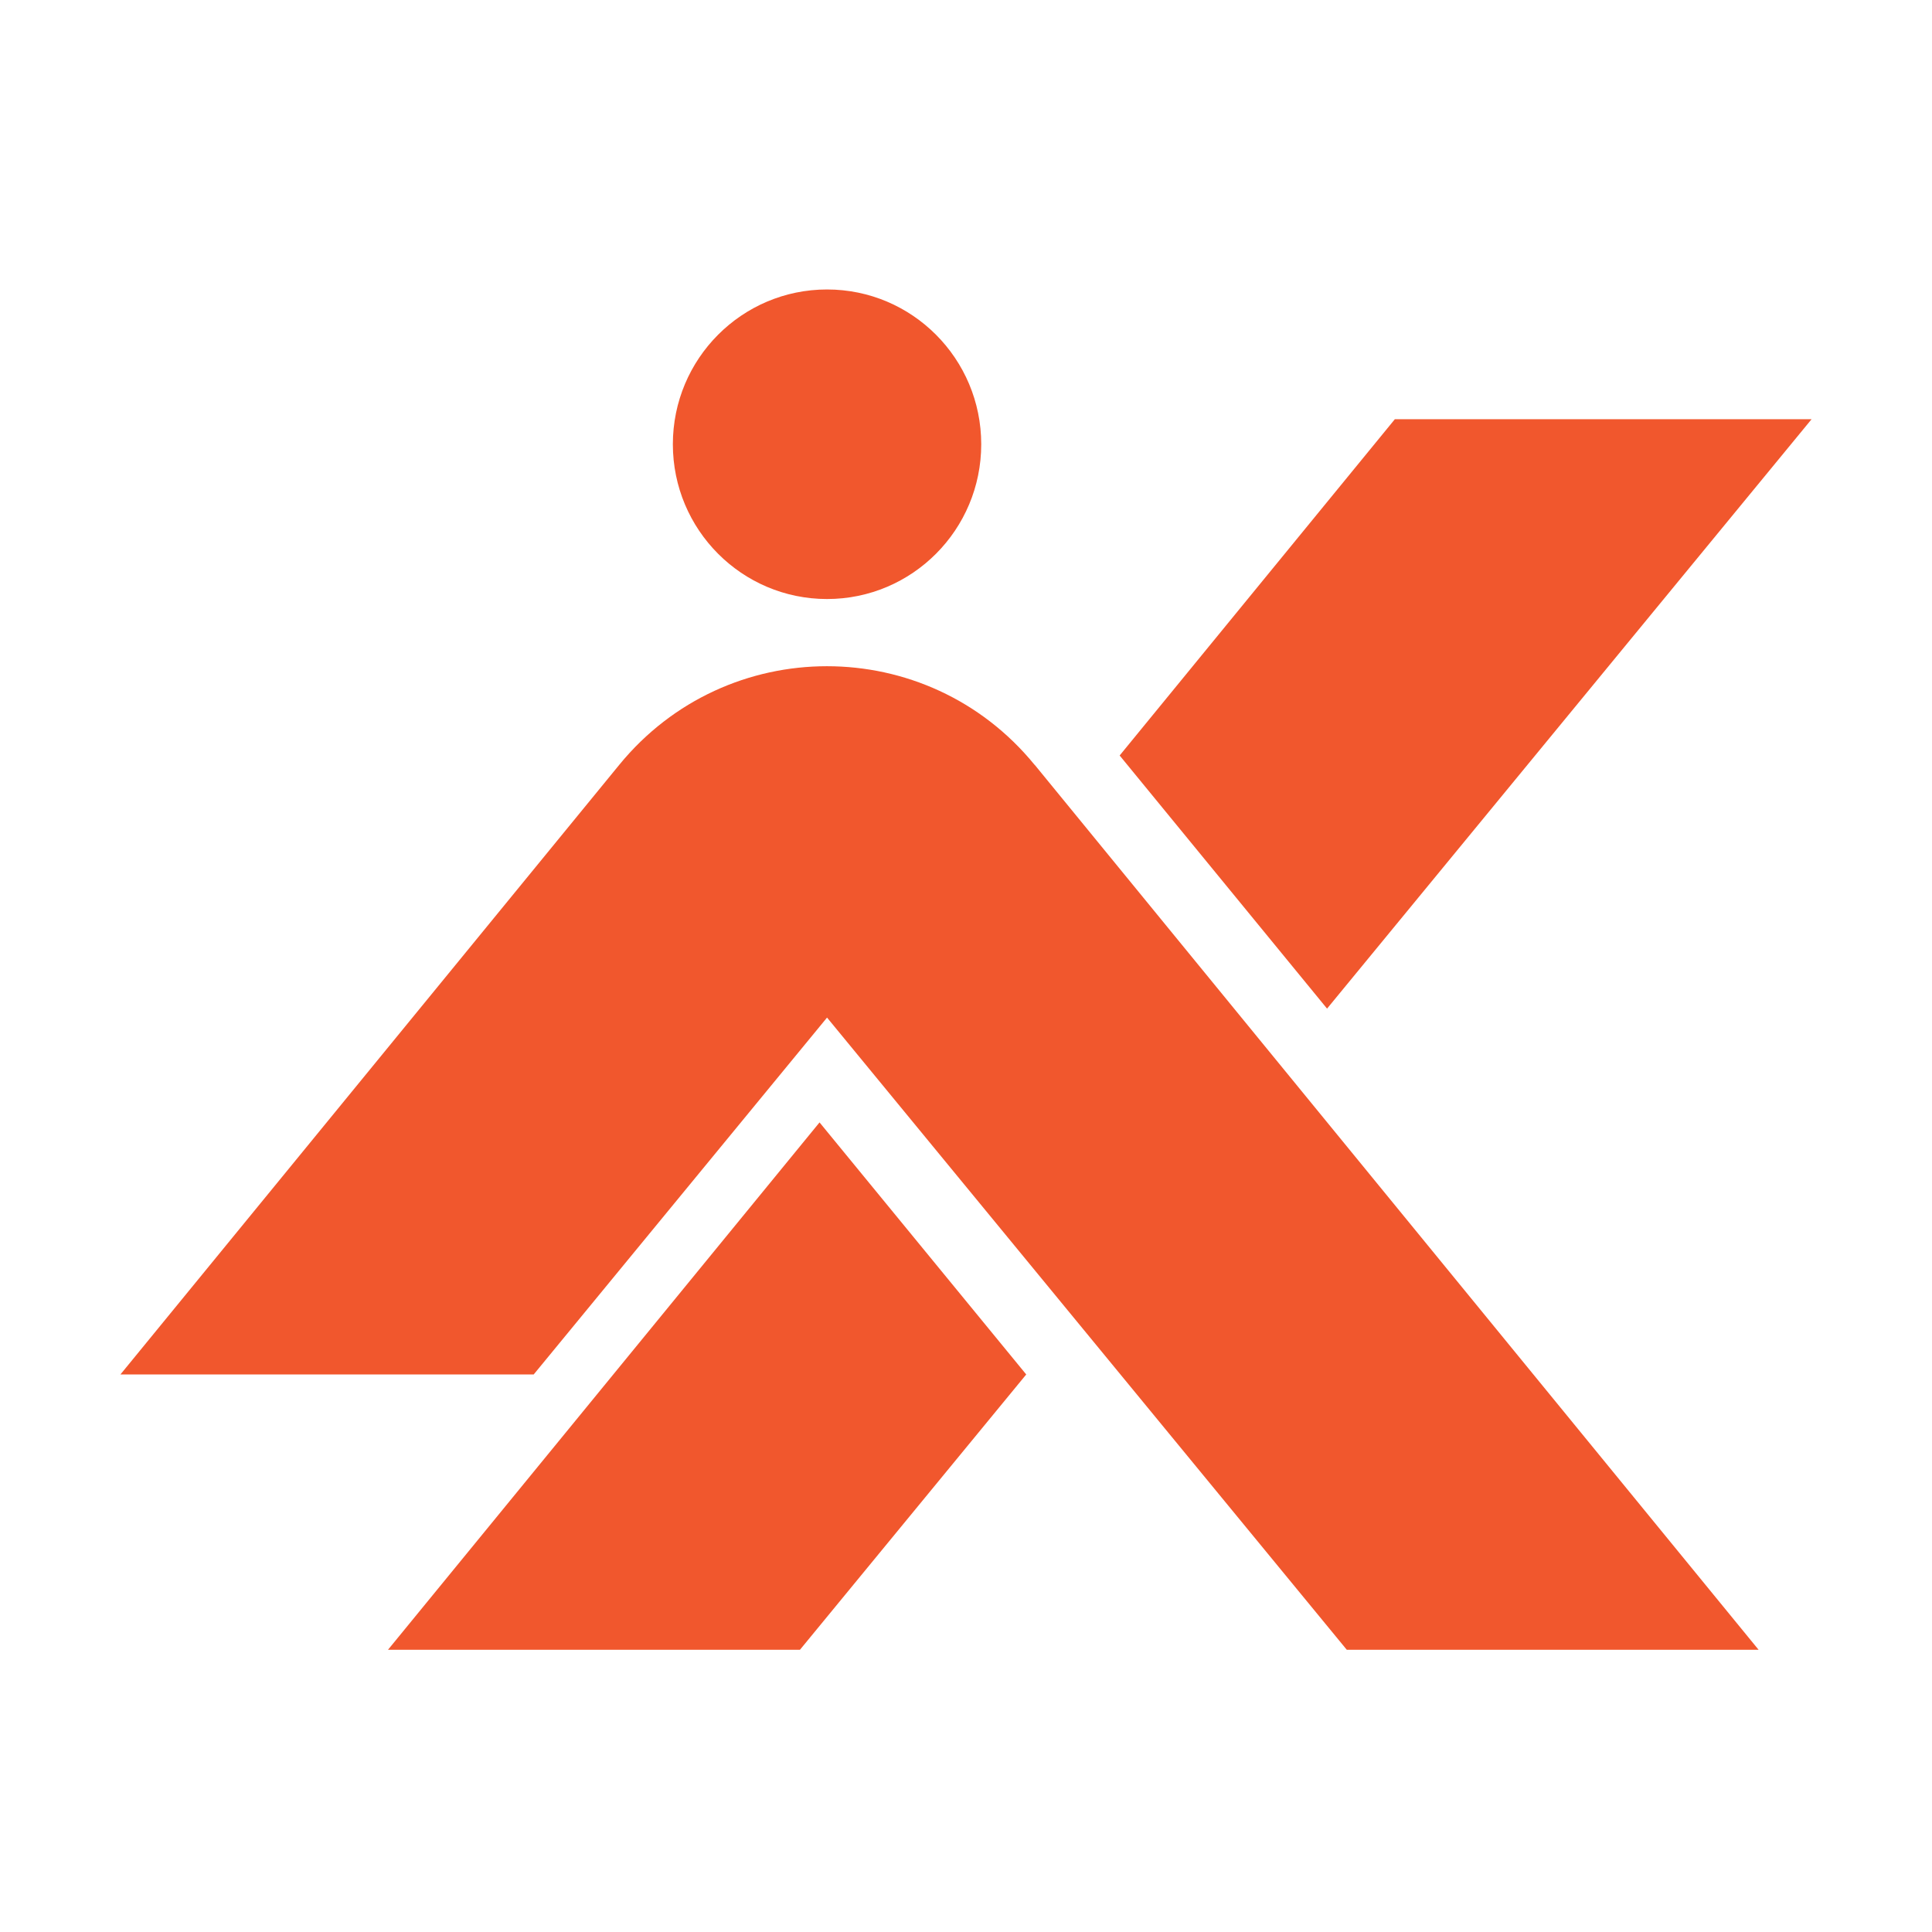
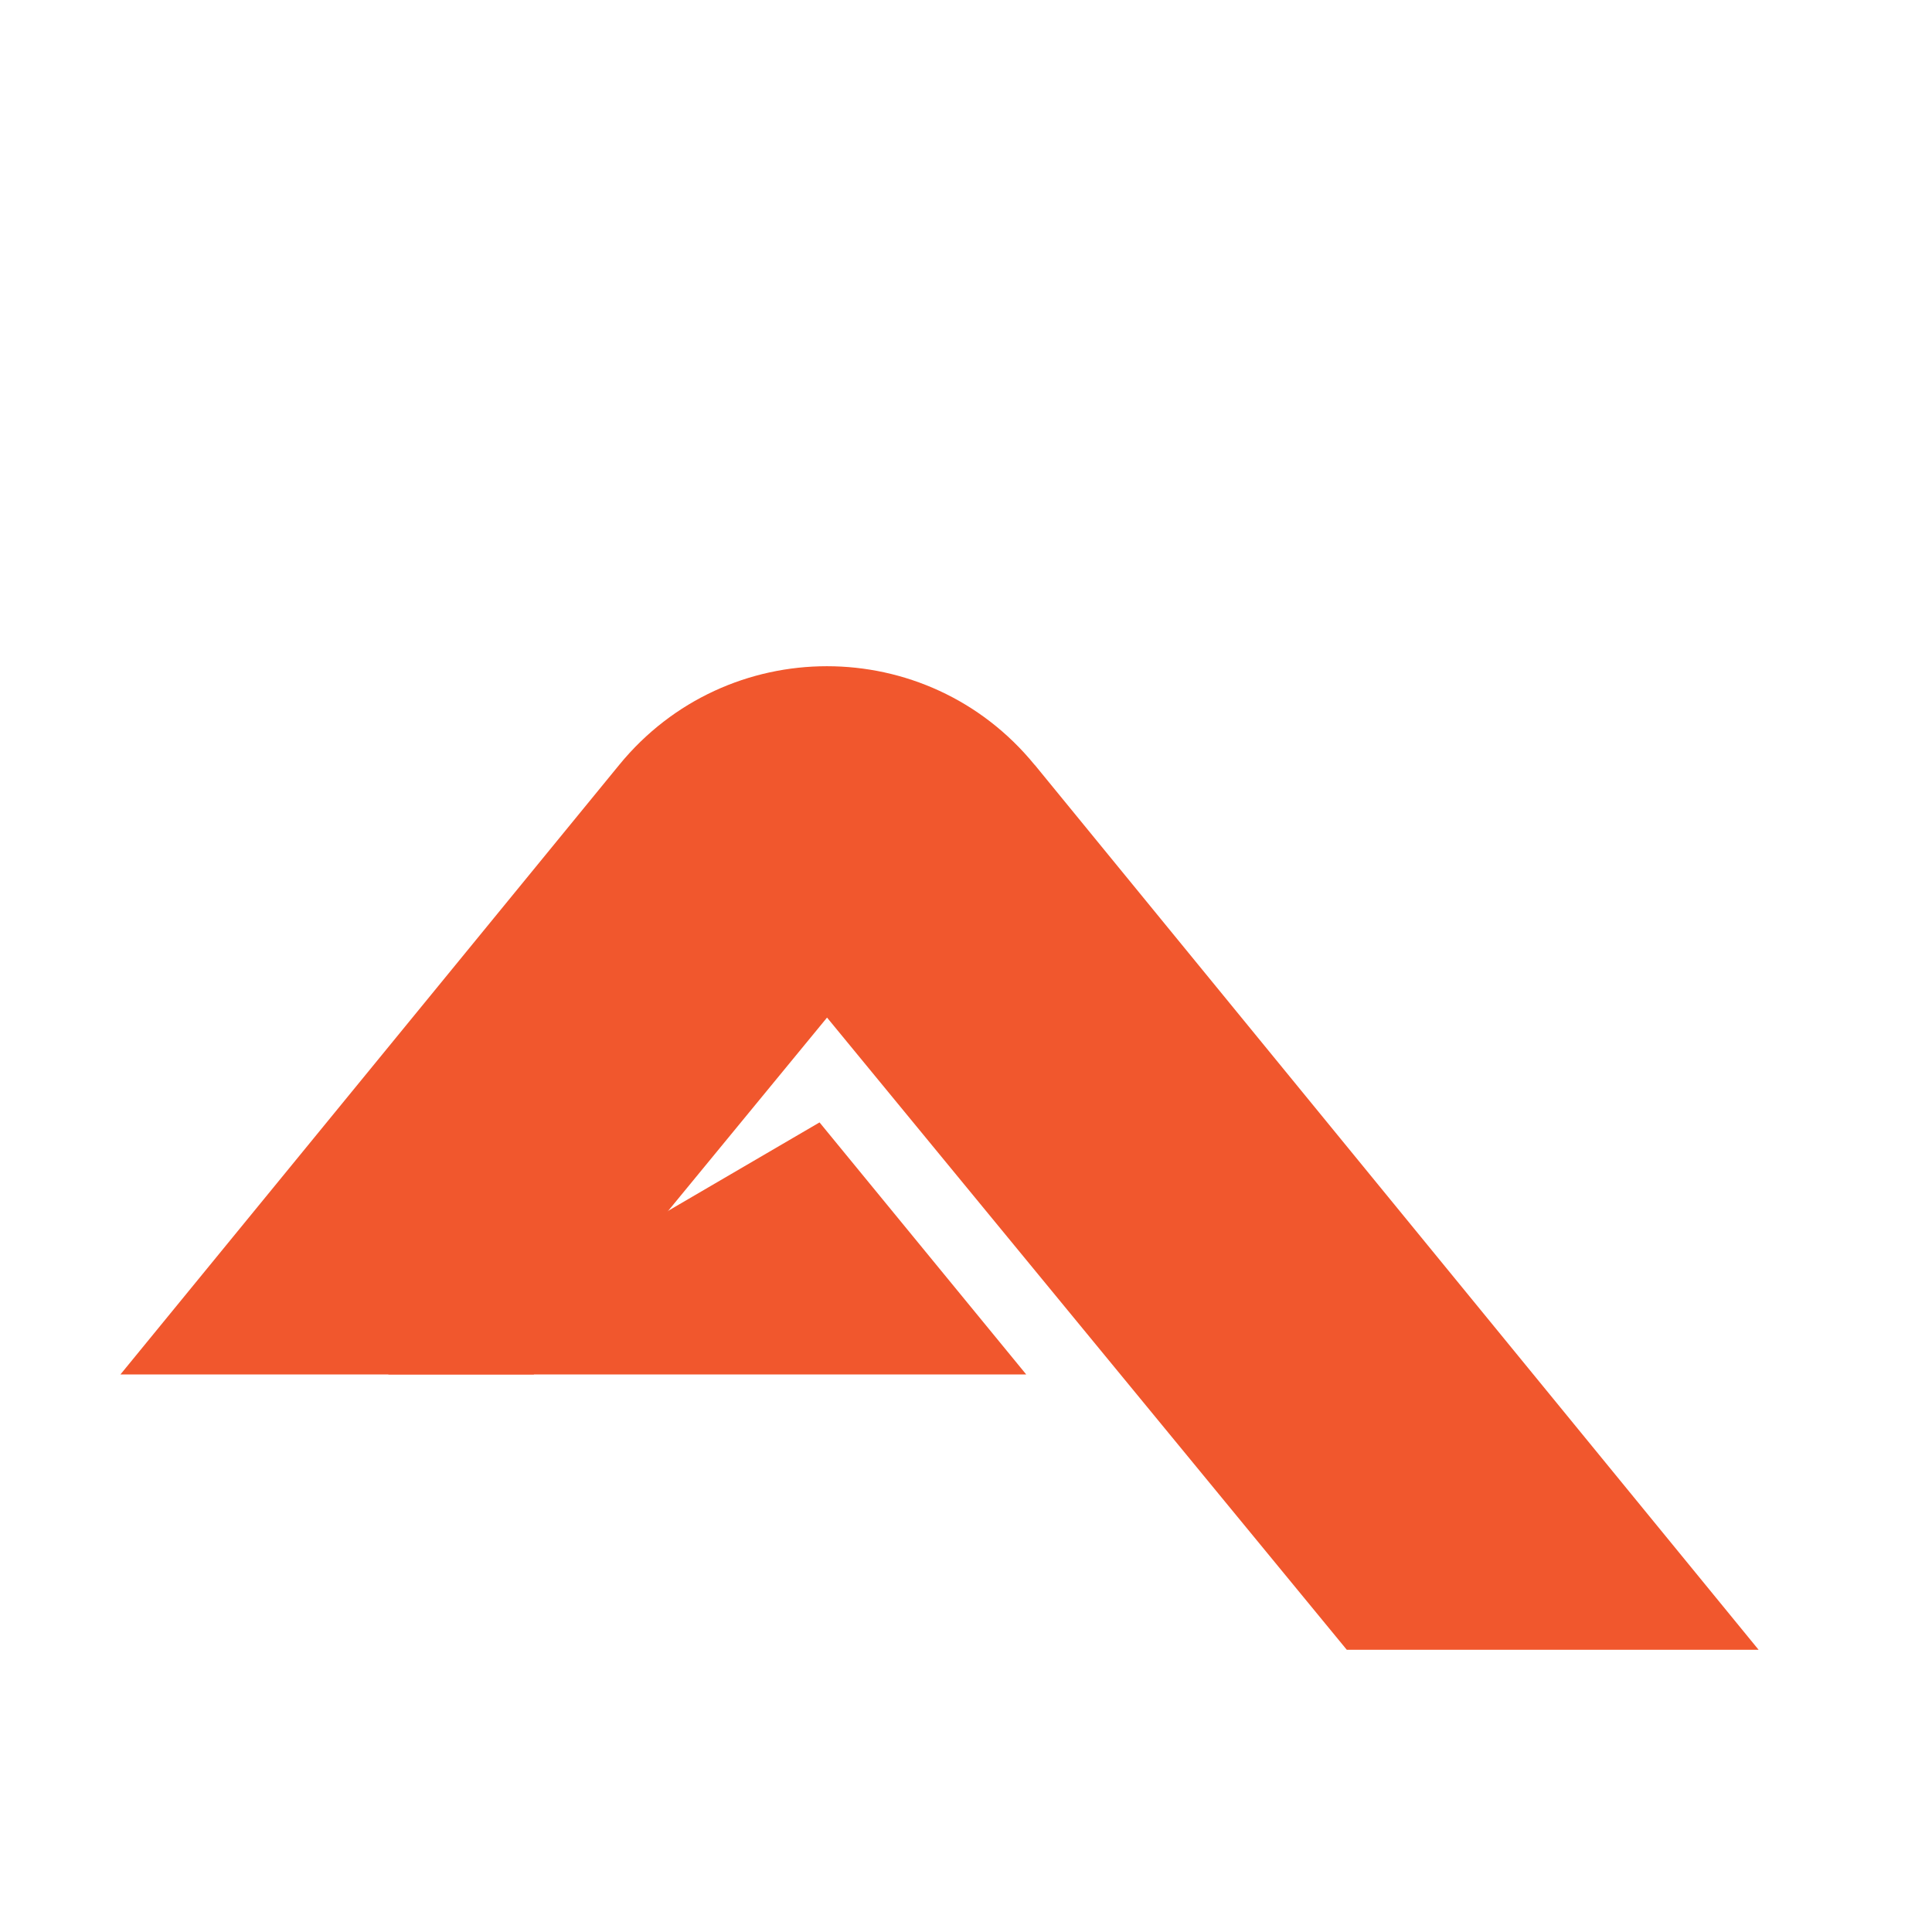
<svg xmlns="http://www.w3.org/2000/svg" width="240" height="240" viewBox="0 0 240 240" fill="none">
-   <path d="M101.806 139.43L127.482 170.741L99.374 204.939H48.199L101.806 139.43Z" fill="#F1572D" />
-   <path d="M225.041 52.077L164.852 125.294L139.087 93.85L173.273 52.077H225.041Z" fill="#F1572D" />
+   <path d="M101.806 139.43L127.482 170.741H48.199L101.806 139.43Z" fill="#F1572D" />
  <path d="M218.46 204.938H167.3L102.738 126.408L66.298 170.74H14.96L76.928 95.008C83.599 86.853 93.161 82.76 102.723 82.76C112.285 82.76 121.847 86.838 128.518 95.008H128.533L218.445 204.923L218.46 204.938Z" fill="#F1572D" />
-   <path d="M102.739 74.413C113.317 74.413 121.892 65.805 121.892 55.186C121.892 44.568 113.317 35.959 102.739 35.959C92.16 35.959 83.585 44.568 83.585 55.186C83.585 65.805 92.16 74.413 102.739 74.413Z" fill="#F1572D" />
</svg>